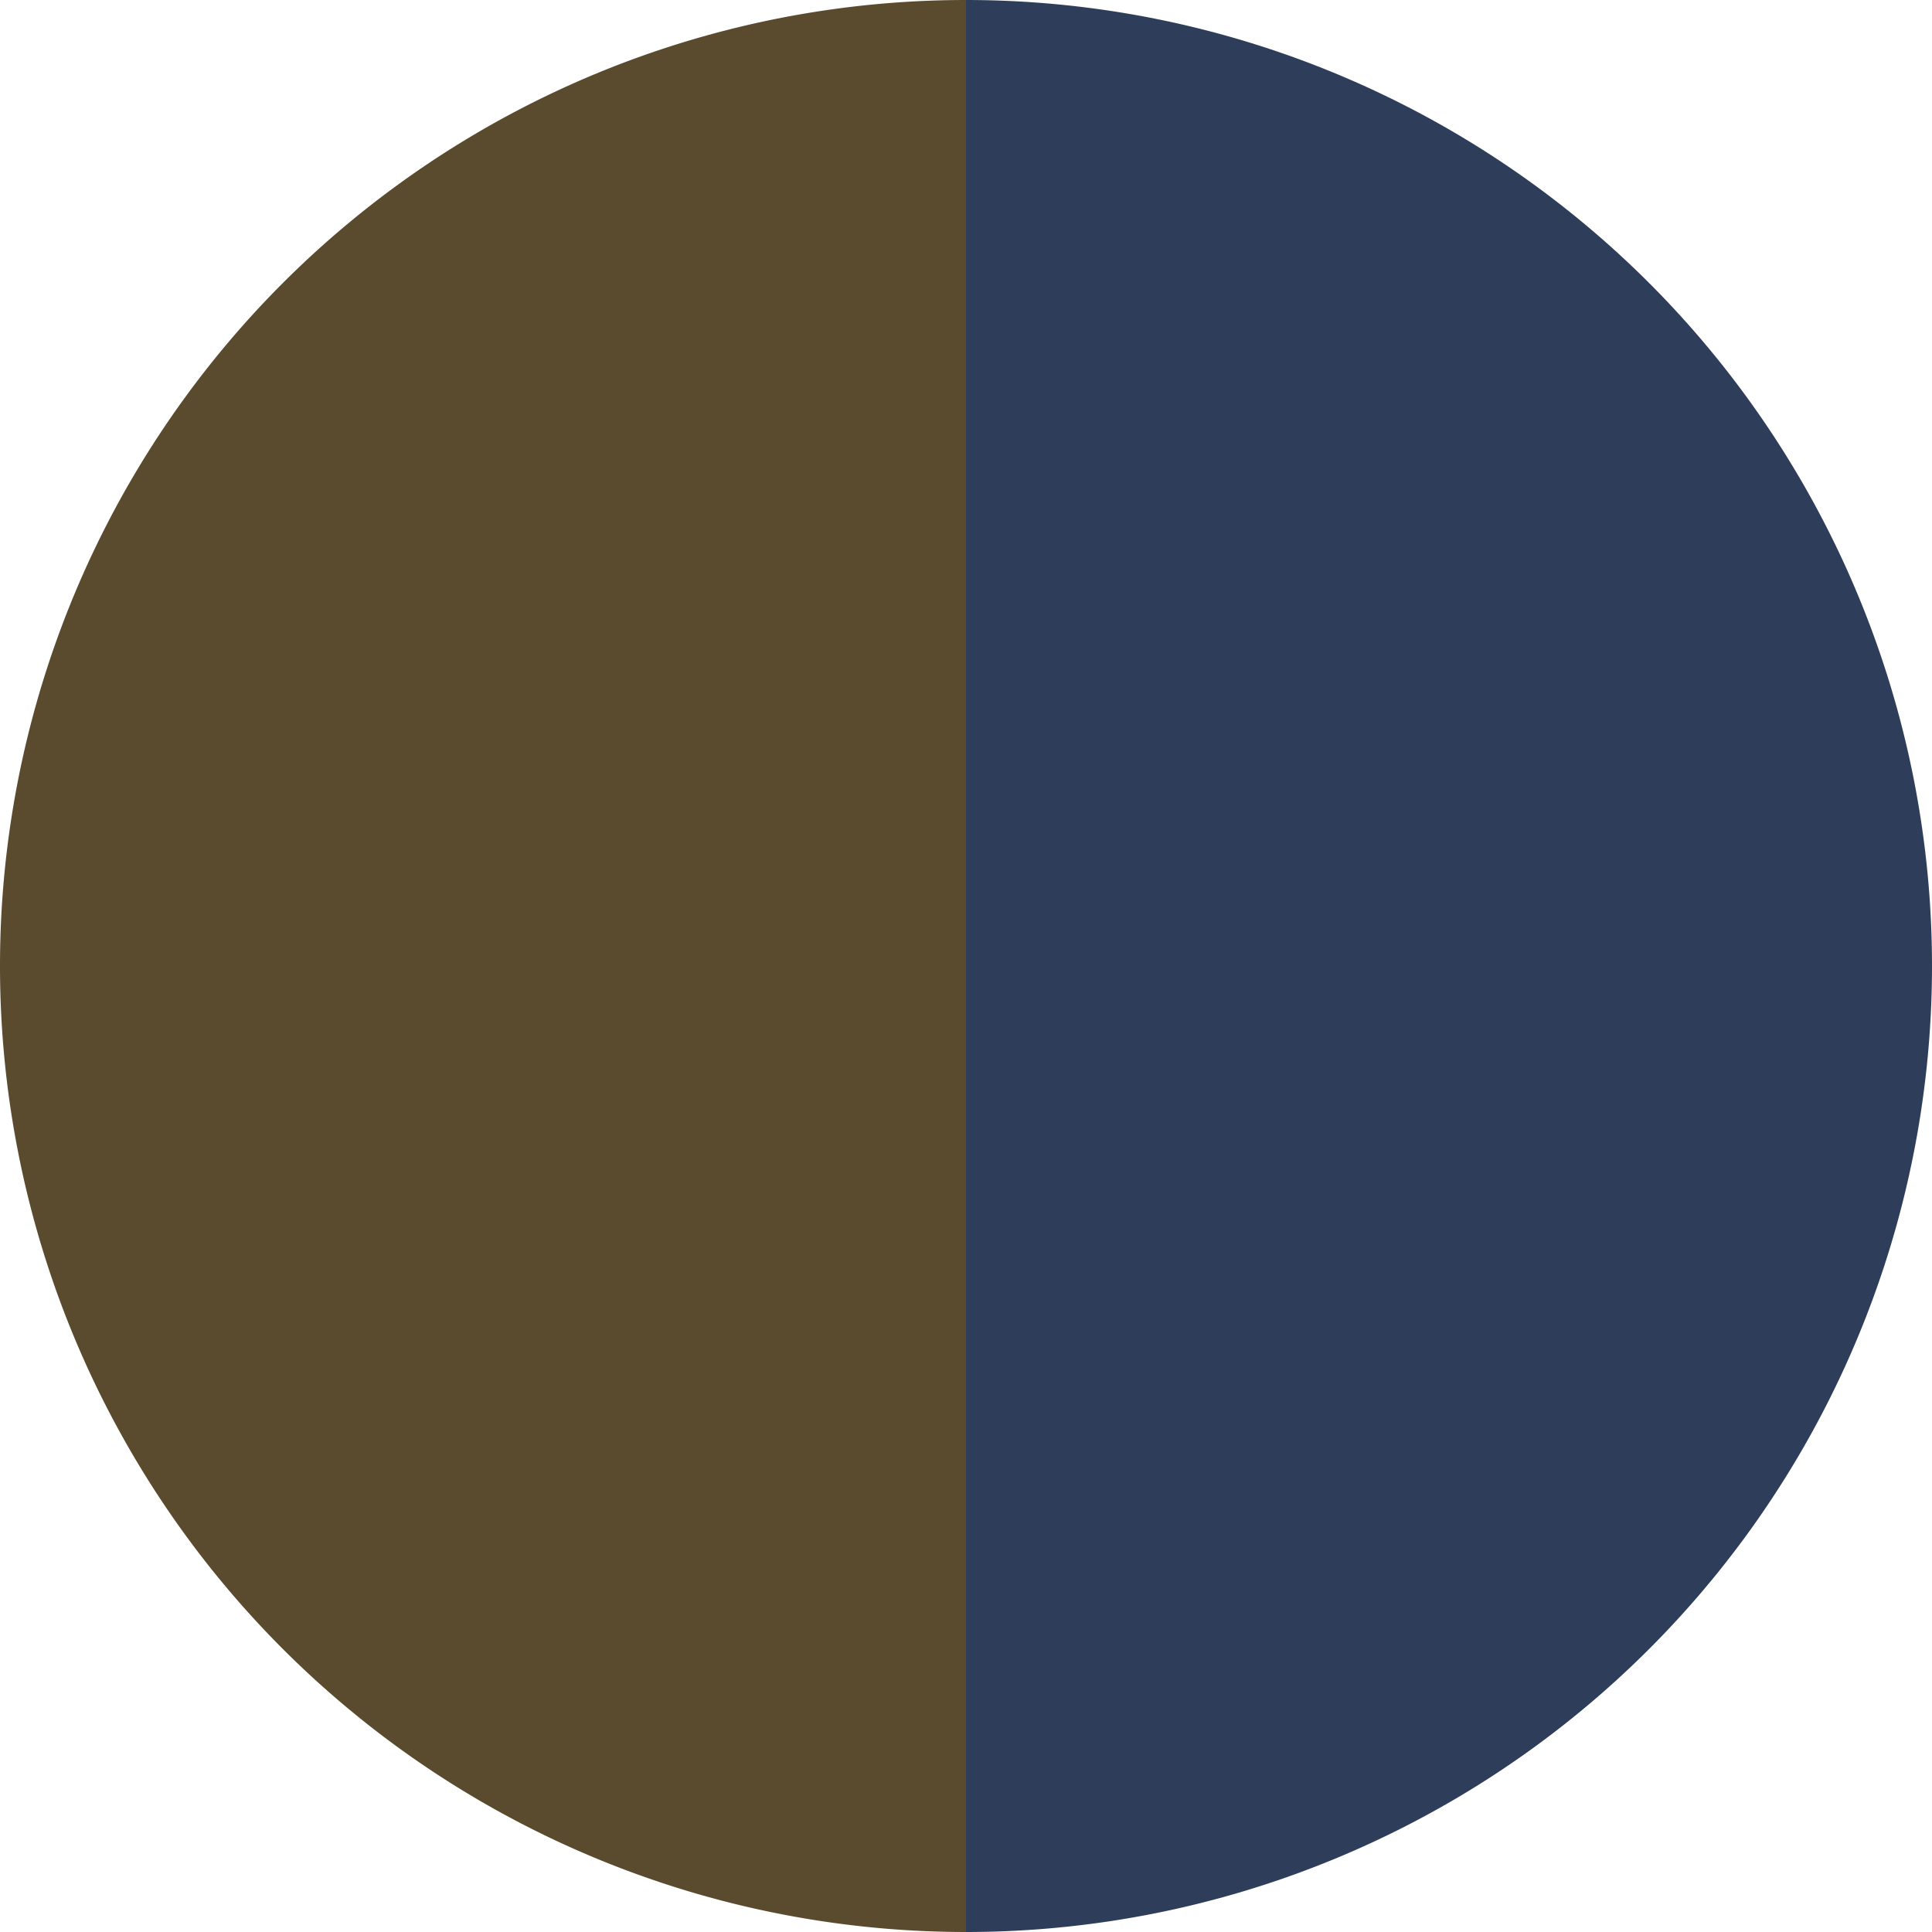
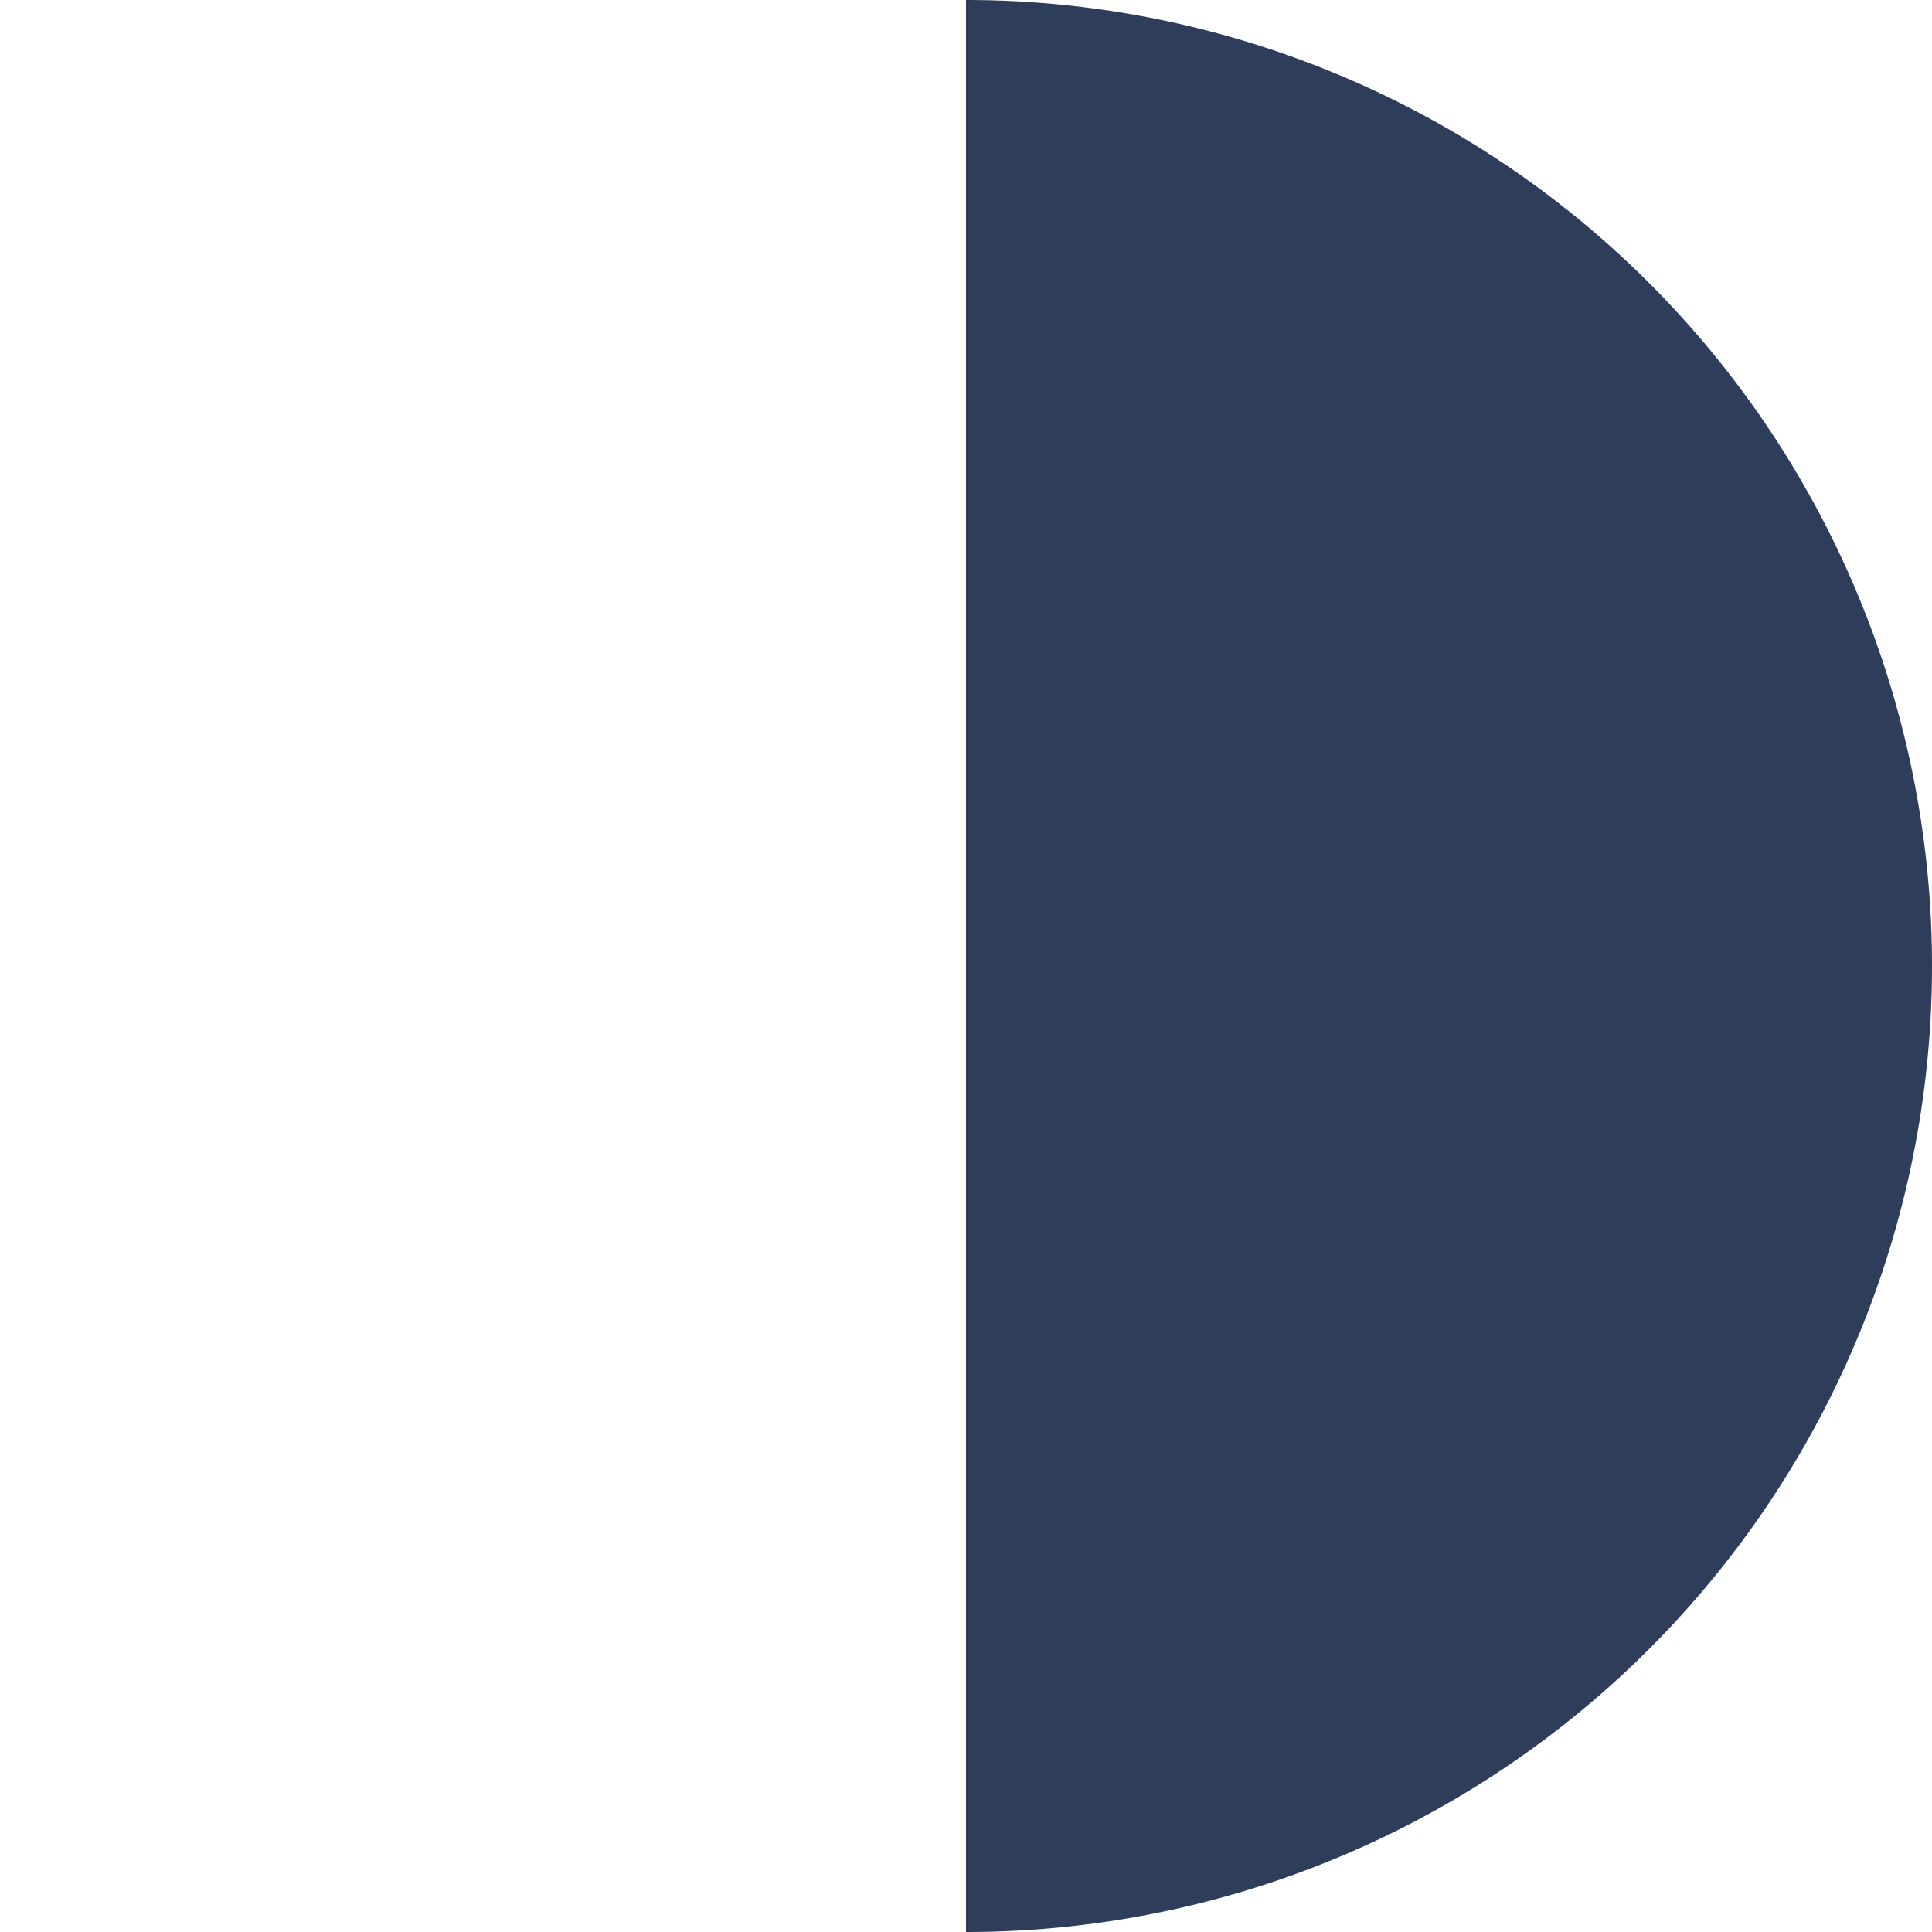
<svg xmlns="http://www.w3.org/2000/svg" width="500" height="500" viewBox="-1 -1 2 2">
  <path d="M 0 -1               A 1,1 0 0,1 0 1             L 0,0              z" fill="#2e3e5a" />
-   <path d="M 0 1               A 1,1 0 0,1 -0 -1             L 0,0              z" fill="#5a4a2e" />
</svg>